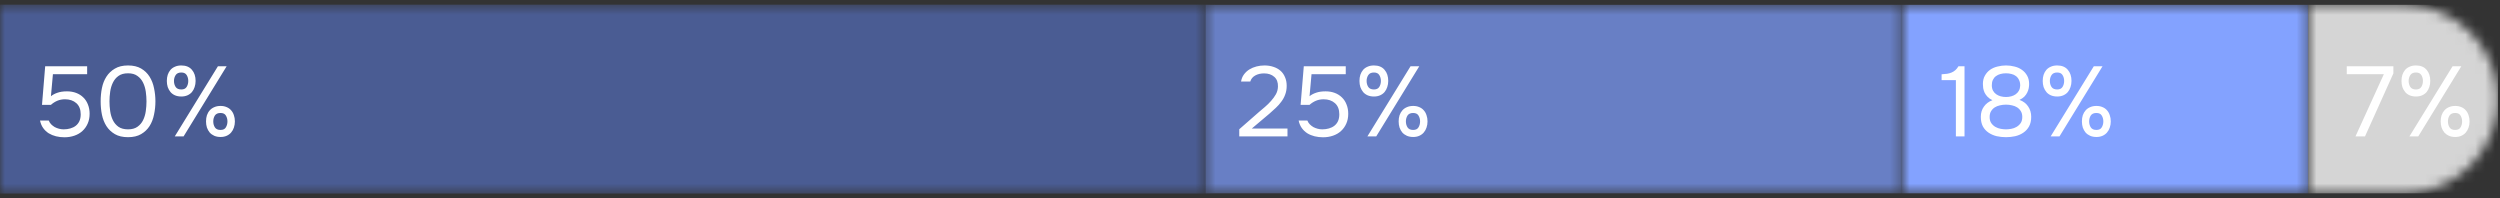
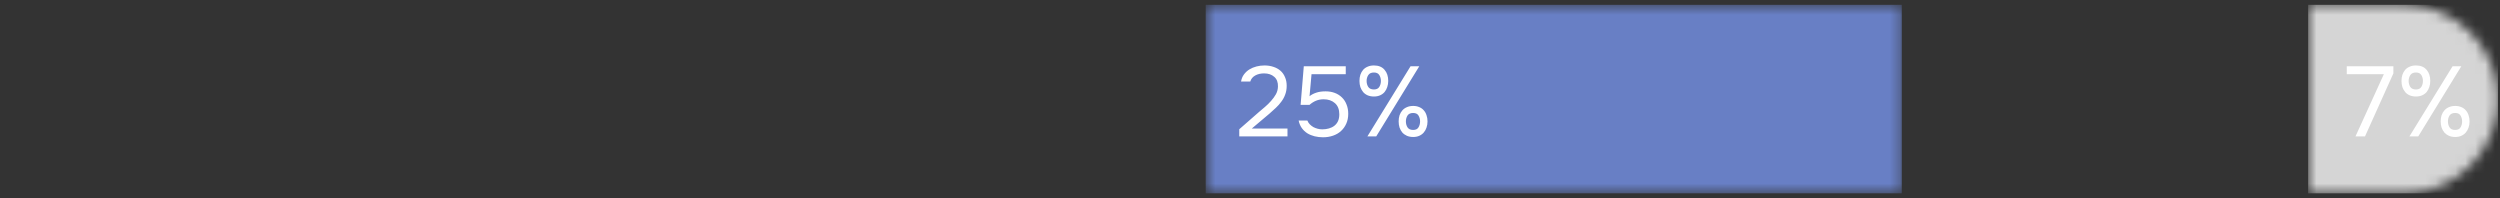
<svg xmlns="http://www.w3.org/2000/svg" width="252" height="20" viewBox="0 0 252 20" fill="none">
  <rect x="0" y="0" width="252" height="20" fill="#333333" stroke="none" />
  <mask id="mask0_493_6903" style="mask-type:alpha" maskUnits="userSpaceOnUse" x="232" y="0" width="20" height="20">
    <path d="M251.796 9.986C251.796 4.739 247.543 0.486 242.296 0.486H232.659V19.486H242.296C247.543 19.486 251.796 15.233 251.796 9.986V9.986Z" fill="#304CFD" />
  </mask>
  <g mask="url(#mask0_493_6903)">
    <rect width="19.137" height="19" transform="matrix(-1 0 0 1 251.796 0.486)" fill="#D5D5D5" />
  </g>
  <mask id="mask1_493_6903" style="mask-type:alpha" maskUnits="userSpaceOnUse" x="0" y="0" width="122" height="20">
-     <path d="M0 0.486H121.534V19.486H0V0.486Z" fill="#6577AB" />
-   </mask>
+     </mask>
  <g mask="url(#mask1_493_6903)">
    <rect width="172.578" height="19" transform="translate(0 0.486)" fill="#4A5C93" />
    <rect y="0.486" width="172.578" height="19" fill="#4A5C93" />
  </g>
  <mask id="mask2_493_6903" style="mask-type:alpha" maskUnits="userSpaceOnUse" x="121" y="0" width="71" height="20">
    <path d="M121.535 0.486H191.703V19.486H121.535V0.486Z" fill="#304CFD" />
  </mask>
  <g mask="url(#mask2_493_6903)">
    <rect x="121.535" y="0.486" width="70.167" height="19" fill="#687FC5" />
  </g>
  <mask id="mask3_493_6903" style="mask-type:alpha" maskUnits="userSpaceOnUse" x="191" y="0" width="42" height="20">
    <path d="M191.7 0.486H232.659V19.486H191.7V0.486Z" fill="#304CFD" />
  </mask>
  <g mask="url(#mask3_493_6903)">
-     <rect x="191.7" y="0.486" width="40.959" height="19" fill="#83A2FF" />
-   </g>
-   <path d="M4.234 10.568L4.554 6.678H8.784V7.478H5.334L5.134 9.698C5.314 9.551 5.534 9.434 5.794 9.348C6.054 9.254 6.374 9.208 6.754 9.208C7.094 9.208 7.404 9.261 7.684 9.368C7.964 9.474 8.204 9.628 8.404 9.828C8.604 10.021 8.757 10.258 8.864 10.538C8.977 10.818 9.034 11.128 9.034 11.468C9.034 11.841 8.967 12.175 8.834 12.468C8.707 12.755 8.531 13.001 8.304 13.208C8.077 13.415 7.807 13.571 7.494 13.678C7.187 13.784 6.854 13.838 6.494 13.838C6.201 13.838 5.917 13.805 5.644 13.738C5.377 13.671 5.134 13.571 4.914 13.438C4.694 13.298 4.507 13.121 4.354 12.908C4.201 12.694 4.094 12.441 4.034 12.148H4.914C4.967 12.288 5.047 12.415 5.154 12.528C5.261 12.634 5.381 12.728 5.514 12.808C5.654 12.881 5.801 12.938 5.954 12.978C6.107 13.018 6.261 13.038 6.414 13.038C6.654 13.038 6.877 13.008 7.084 12.948C7.297 12.888 7.481 12.798 7.634 12.678C7.794 12.551 7.917 12.395 8.004 12.208C8.091 12.014 8.134 11.784 8.134 11.518C8.134 11.031 7.987 10.658 7.694 10.398C7.401 10.138 7.021 10.008 6.554 10.008C6.274 10.008 6.014 10.058 5.774 10.158C5.541 10.258 5.327 10.395 5.134 10.568H4.234ZM15.666 10.218C15.666 10.671 15.62 11.114 15.526 11.548C15.44 11.981 15.29 12.368 15.076 12.708C14.863 13.041 14.579 13.311 14.226 13.518C13.873 13.725 13.433 13.828 12.906 13.828C12.373 13.828 11.93 13.725 11.576 13.518C11.223 13.311 10.94 13.041 10.726 12.708C10.513 12.368 10.363 11.988 10.276 11.568C10.19 11.148 10.146 10.698 10.146 10.218C10.146 9.738 10.19 9.288 10.276 8.868C10.363 8.441 10.513 8.061 10.726 7.728C10.94 7.394 11.223 7.124 11.576 6.918C11.93 6.704 12.373 6.598 12.906 6.598C13.433 6.598 13.873 6.701 14.226 6.908C14.579 7.114 14.863 7.388 15.076 7.728C15.29 8.068 15.44 8.454 15.526 8.888C15.62 9.321 15.666 9.764 15.666 10.218ZM11.036 10.218C11.036 10.538 11.059 10.864 11.106 11.198C11.153 11.531 11.243 11.835 11.376 12.108C11.509 12.381 11.696 12.604 11.936 12.778C12.183 12.951 12.506 13.038 12.906 13.038C13.3 13.038 13.616 12.951 13.856 12.778C14.103 12.604 14.293 12.381 14.426 12.108C14.559 11.835 14.649 11.531 14.696 11.198C14.743 10.864 14.766 10.538 14.766 10.218C14.766 9.904 14.743 9.581 14.696 9.248C14.649 8.914 14.559 8.611 14.426 8.338C14.293 8.058 14.103 7.831 13.856 7.658C13.616 7.478 13.3 7.388 12.906 7.388C12.506 7.388 12.183 7.478 11.936 7.658C11.696 7.831 11.509 8.058 11.376 8.338C11.243 8.611 11.153 8.914 11.106 9.248C11.059 9.581 11.036 9.904 11.036 10.218ZM18.277 9.728C18.037 9.728 17.823 9.688 17.637 9.608C17.457 9.528 17.307 9.418 17.187 9.278C17.067 9.131 16.973 8.964 16.907 8.778C16.847 8.584 16.817 8.378 16.817 8.158C16.817 7.931 16.847 7.724 16.907 7.538C16.973 7.344 17.067 7.178 17.187 7.038C17.313 6.898 17.467 6.791 17.647 6.718C17.827 6.638 18.037 6.598 18.277 6.598C18.743 6.598 19.1 6.744 19.347 7.038C19.593 7.324 19.717 7.698 19.717 8.158C19.717 8.378 19.683 8.584 19.617 8.778C19.557 8.964 19.467 9.131 19.347 9.278C19.227 9.418 19.077 9.528 18.897 9.608C18.717 9.688 18.51 9.728 18.277 9.728ZM17.617 13.748L21.967 6.678H22.847L18.507 13.748H17.617ZM18.277 7.308C18.01 7.308 17.82 7.394 17.707 7.568C17.593 7.741 17.537 7.938 17.537 8.158C17.537 8.391 17.593 8.594 17.707 8.768C17.82 8.934 18.01 9.018 18.277 9.018C18.53 9.018 18.71 8.931 18.817 8.758C18.923 8.584 18.977 8.384 18.977 8.158C18.977 7.938 18.923 7.741 18.817 7.568C18.71 7.394 18.53 7.308 18.277 7.308ZM22.237 13.808C21.997 13.808 21.783 13.768 21.597 13.688C21.417 13.608 21.263 13.498 21.137 13.358C21.017 13.211 20.923 13.044 20.857 12.858C20.797 12.665 20.767 12.458 20.767 12.238C20.767 12.011 20.797 11.805 20.857 11.618C20.923 11.425 21.02 11.258 21.147 11.118C21.273 10.978 21.427 10.871 21.607 10.798C21.787 10.718 21.997 10.678 22.237 10.678C22.463 10.678 22.667 10.718 22.847 10.798C23.027 10.871 23.177 10.978 23.297 11.118C23.423 11.258 23.517 11.425 23.577 11.618C23.643 11.805 23.677 12.011 23.677 12.238C23.677 12.458 23.643 12.665 23.577 12.858C23.517 13.044 23.423 13.211 23.297 13.358C23.177 13.498 23.027 13.608 22.847 13.688C22.667 13.768 22.463 13.808 22.237 13.808ZM22.227 11.388C21.96 11.388 21.77 11.475 21.657 11.648C21.55 11.821 21.497 12.018 21.497 12.238C21.497 12.471 21.553 12.675 21.667 12.848C21.78 13.014 21.967 13.098 22.227 13.098C22.487 13.098 22.667 13.011 22.767 12.838C22.873 12.665 22.927 12.464 22.927 12.238C22.927 12.018 22.873 11.821 22.767 11.648C22.667 11.475 22.487 11.388 22.227 11.388Z" fill="white" />
+     </g>
  <path d="M126.918 11.278C127.098 11.124 127.295 10.958 127.508 10.778C127.728 10.591 127.931 10.391 128.118 10.178C128.311 9.964 128.475 9.741 128.608 9.508C128.741 9.268 128.811 9.008 128.818 8.728C128.831 8.301 128.708 7.974 128.448 7.748C128.188 7.514 127.845 7.398 127.418 7.398C127.078 7.398 126.781 7.468 126.528 7.608C126.275 7.748 126.108 7.951 126.028 8.218H125.098C125.145 7.944 125.241 7.708 125.388 7.508C125.541 7.301 125.725 7.131 125.938 6.998C126.158 6.864 126.398 6.764 126.658 6.698C126.918 6.631 127.185 6.598 127.458 6.598C127.785 6.598 128.085 6.644 128.358 6.738C128.631 6.824 128.868 6.954 129.068 7.128C129.268 7.301 129.421 7.518 129.528 7.778C129.641 8.031 129.698 8.321 129.698 8.648C129.698 8.974 129.648 9.268 129.548 9.528C129.455 9.788 129.325 10.028 129.158 10.248C128.998 10.468 128.815 10.675 128.608 10.868C128.401 11.061 128.188 11.255 127.968 11.448L126.178 12.958H129.778V13.748H124.918V13.028L126.918 11.278ZM131.102 10.568L131.422 6.678H135.652V7.478H132.202L132.002 9.698C132.182 9.551 132.402 9.434 132.662 9.348C132.922 9.254 133.242 9.208 133.622 9.208C133.962 9.208 134.272 9.261 134.552 9.368C134.832 9.474 135.072 9.628 135.272 9.828C135.472 10.021 135.626 10.258 135.732 10.538C135.846 10.818 135.902 11.128 135.902 11.468C135.902 11.841 135.836 12.175 135.702 12.468C135.576 12.755 135.399 13.001 135.172 13.208C134.946 13.415 134.676 13.571 134.362 13.678C134.056 13.784 133.722 13.838 133.362 13.838C133.069 13.838 132.786 13.805 132.512 13.738C132.246 13.671 132.002 13.571 131.782 13.438C131.562 13.298 131.376 13.121 131.222 12.908C131.069 12.694 130.962 12.441 130.902 12.148H131.782C131.836 12.288 131.916 12.415 132.022 12.528C132.129 12.634 132.249 12.728 132.382 12.808C132.522 12.881 132.669 12.938 132.822 12.978C132.976 13.018 133.129 13.038 133.282 13.038C133.522 13.038 133.746 13.008 133.952 12.948C134.166 12.888 134.349 12.798 134.502 12.678C134.662 12.551 134.786 12.395 134.872 12.208C134.959 12.014 135.002 11.784 135.002 11.518C135.002 11.031 134.856 10.658 134.562 10.398C134.269 10.138 133.889 10.008 133.422 10.008C133.142 10.008 132.882 10.058 132.642 10.158C132.409 10.258 132.196 10.395 132.002 10.568H131.102ZM138.494 9.728C138.254 9.728 138.041 9.688 137.854 9.608C137.674 9.528 137.524 9.418 137.404 9.278C137.284 9.131 137.191 8.964 137.124 8.778C137.064 8.584 137.034 8.378 137.034 8.158C137.034 7.931 137.064 7.724 137.124 7.538C137.191 7.344 137.284 7.178 137.404 7.038C137.531 6.898 137.684 6.791 137.864 6.718C138.044 6.638 138.254 6.598 138.494 6.598C138.961 6.598 139.318 6.744 139.564 7.038C139.811 7.324 139.934 7.698 139.934 8.158C139.934 8.378 139.901 8.584 139.834 8.778C139.774 8.964 139.684 9.131 139.564 9.278C139.444 9.418 139.294 9.528 139.114 9.608C138.934 9.688 138.728 9.728 138.494 9.728ZM137.834 13.748L142.184 6.678H143.064L138.724 13.748H137.834ZM138.494 7.308C138.228 7.308 138.038 7.394 137.924 7.568C137.811 7.741 137.754 7.938 137.754 8.158C137.754 8.391 137.811 8.594 137.924 8.768C138.038 8.934 138.228 9.018 138.494 9.018C138.748 9.018 138.928 8.931 139.034 8.758C139.141 8.584 139.194 8.384 139.194 8.158C139.194 7.938 139.141 7.741 139.034 7.568C138.928 7.394 138.748 7.308 138.494 7.308ZM142.454 13.808C142.214 13.808 142.001 13.768 141.814 13.688C141.634 13.608 141.481 13.498 141.354 13.358C141.234 13.211 141.141 13.044 141.074 12.858C141.014 12.665 140.984 12.458 140.984 12.238C140.984 12.011 141.014 11.805 141.074 11.618C141.141 11.425 141.238 11.258 141.364 11.118C141.491 10.978 141.644 10.871 141.824 10.798C142.004 10.718 142.214 10.678 142.454 10.678C142.681 10.678 142.884 10.718 143.064 10.798C143.244 10.871 143.394 10.978 143.514 11.118C143.641 11.258 143.734 11.425 143.794 11.618C143.861 11.805 143.894 12.011 143.894 12.238C143.894 12.458 143.861 12.665 143.794 12.858C143.734 13.044 143.641 13.211 143.514 13.358C143.394 13.498 143.244 13.608 143.064 13.688C142.884 13.768 142.681 13.808 142.454 13.808ZM142.444 11.388C142.178 11.388 141.988 11.475 141.874 11.648C141.768 11.821 141.714 12.018 141.714 12.238C141.714 12.471 141.771 12.675 141.884 12.848C141.998 13.014 142.184 13.098 142.444 13.098C142.704 13.098 142.884 13.011 142.984 12.838C143.091 12.665 143.144 12.464 143.144 12.238C143.144 12.018 143.091 11.821 142.984 11.648C142.884 11.475 142.704 11.388 142.444 11.388Z" fill="white" />
-   <path d="M198.023 13.748H197.153V8.078H195.713V7.488C195.913 7.474 196.096 7.458 196.263 7.438C196.43 7.411 196.583 7.368 196.723 7.308C196.863 7.248 196.99 7.168 197.103 7.068C197.216 6.968 197.32 6.838 197.413 6.678H198.023V13.748ZM204.746 11.778C204.746 12.158 204.672 12.481 204.526 12.748C204.379 13.008 204.186 13.218 203.946 13.378C203.712 13.538 203.442 13.655 203.136 13.728C202.836 13.794 202.526 13.828 202.206 13.828C201.886 13.828 201.572 13.794 201.266 13.728C200.966 13.655 200.696 13.538 200.456 13.378C200.216 13.218 200.022 13.008 199.876 12.748C199.736 12.481 199.666 12.158 199.666 11.778C199.666 11.378 199.769 11.034 199.976 10.748C200.182 10.454 200.469 10.238 200.836 10.098C200.636 10.005 200.472 9.891 200.346 9.758C200.219 9.624 200.119 9.484 200.046 9.338C199.979 9.184 199.932 9.034 199.906 8.888C199.886 8.734 199.876 8.594 199.876 8.468C199.876 8.141 199.942 7.861 200.076 7.628C200.209 7.388 200.382 7.191 200.596 7.038C200.816 6.884 201.066 6.774 201.346 6.708C201.626 6.634 201.912 6.598 202.206 6.598C202.499 6.598 202.786 6.634 203.066 6.708C203.346 6.774 203.592 6.884 203.806 7.038C204.026 7.191 204.202 7.388 204.336 7.628C204.469 7.861 204.536 8.141 204.536 8.468C204.536 8.594 204.522 8.734 204.496 8.888C204.469 9.034 204.419 9.181 204.346 9.328C204.279 9.468 204.182 9.604 204.056 9.738C203.929 9.864 203.766 9.974 203.566 10.068C203.946 10.208 204.236 10.428 204.436 10.728C204.642 11.028 204.746 11.378 204.746 11.778ZM202.206 7.388C202.006 7.388 201.819 7.411 201.646 7.458C201.472 7.504 201.319 7.578 201.186 7.678C201.059 7.771 200.959 7.894 200.886 8.048C200.812 8.194 200.776 8.374 200.776 8.588C200.776 8.808 200.816 8.991 200.896 9.138C200.976 9.284 201.082 9.404 201.216 9.498C201.349 9.591 201.499 9.661 201.666 9.708C201.839 9.754 202.019 9.778 202.206 9.778C202.392 9.778 202.569 9.754 202.736 9.708C202.909 9.661 203.059 9.591 203.186 9.498C203.319 9.404 203.426 9.284 203.506 9.138C203.586 8.991 203.629 8.821 203.636 8.628C203.636 8.401 203.596 8.211 203.516 8.058C203.442 7.898 203.339 7.768 203.206 7.668C203.079 7.568 202.929 7.498 202.756 7.458C202.582 7.411 202.399 7.388 202.206 7.388ZM202.206 10.548C201.999 10.548 201.796 10.571 201.596 10.618C201.402 10.658 201.226 10.728 201.066 10.828C200.912 10.928 200.789 11.058 200.696 11.218C200.602 11.371 200.556 11.561 200.556 11.788C200.556 12.048 200.612 12.258 200.726 12.418C200.839 12.578 200.979 12.704 201.146 12.798C201.312 12.891 201.489 12.954 201.676 12.988C201.869 13.021 202.046 13.038 202.206 13.038C202.366 13.038 202.539 13.021 202.726 12.988C202.919 12.954 203.096 12.891 203.256 12.798C203.422 12.704 203.562 12.578 203.676 12.418C203.789 12.258 203.846 12.048 203.846 11.788C203.846 11.561 203.799 11.371 203.706 11.218C203.612 11.058 203.489 10.928 203.336 10.828C203.182 10.728 203.006 10.658 202.806 10.618C202.612 10.571 202.412 10.548 202.206 10.548ZM207.366 9.728C207.126 9.728 206.913 9.688 206.726 9.608C206.546 9.528 206.396 9.418 206.276 9.278C206.156 9.131 206.063 8.964 205.996 8.778C205.936 8.584 205.906 8.378 205.906 8.158C205.906 7.931 205.936 7.724 205.996 7.538C206.063 7.344 206.156 7.178 206.276 7.038C206.403 6.898 206.556 6.791 206.736 6.718C206.916 6.638 207.126 6.598 207.366 6.598C207.833 6.598 208.19 6.744 208.436 7.038C208.683 7.324 208.806 7.698 208.806 8.158C208.806 8.378 208.773 8.584 208.706 8.778C208.646 8.964 208.556 9.131 208.436 9.278C208.316 9.418 208.166 9.528 207.986 9.608C207.806 9.688 207.6 9.728 207.366 9.728ZM206.706 13.748L211.056 6.678H211.936L207.596 13.748H206.706ZM207.366 7.308C207.1 7.308 206.91 7.394 206.796 7.568C206.683 7.741 206.626 7.938 206.626 8.158C206.626 8.391 206.683 8.594 206.796 8.768C206.91 8.934 207.1 9.018 207.366 9.018C207.62 9.018 207.8 8.931 207.906 8.758C208.013 8.584 208.066 8.384 208.066 8.158C208.066 7.938 208.013 7.741 207.906 7.568C207.8 7.394 207.62 7.308 207.366 7.308ZM211.326 13.808C211.086 13.808 210.873 13.768 210.686 13.688C210.506 13.608 210.353 13.498 210.226 13.358C210.106 13.211 210.013 13.044 209.946 12.858C209.886 12.665 209.856 12.458 209.856 12.238C209.856 12.011 209.886 11.805 209.946 11.618C210.013 11.425 210.11 11.258 210.236 11.118C210.363 10.978 210.516 10.871 210.696 10.798C210.876 10.718 211.086 10.678 211.326 10.678C211.553 10.678 211.756 10.718 211.936 10.798C212.116 10.871 212.266 10.978 212.386 11.118C212.513 11.258 212.606 11.425 212.666 11.618C212.733 11.805 212.766 12.011 212.766 12.238C212.766 12.458 212.733 12.665 212.666 12.858C212.606 13.044 212.513 13.211 212.386 13.358C212.266 13.498 212.116 13.608 211.936 13.688C211.756 13.768 211.553 13.808 211.326 13.808ZM211.316 11.388C211.05 11.388 210.86 11.475 210.746 11.648C210.64 11.821 210.586 12.018 210.586 12.238C210.586 12.471 210.643 12.675 210.756 12.848C210.87 13.014 211.056 13.098 211.316 13.098C211.576 13.098 211.756 13.011 211.856 12.838C211.963 12.665 212.016 12.464 212.016 12.238C212.016 12.018 211.963 11.821 211.856 11.648C211.756 11.475 211.576 11.388 211.316 11.388Z" fill="white" />
  <path d="M237.433 13.748L240.293 7.478H236.553V6.678H241.253V7.398L238.393 13.748H237.433ZM243.531 9.728C243.291 9.728 243.078 9.688 242.891 9.608C242.711 9.528 242.561 9.418 242.441 9.278C242.321 9.131 242.228 8.964 242.161 8.778C242.101 8.584 242.071 8.378 242.071 8.158C242.071 7.931 242.101 7.724 242.161 7.538C242.228 7.344 242.321 7.178 242.441 7.038C242.568 6.898 242.721 6.791 242.901 6.718C243.081 6.638 243.291 6.598 243.531 6.598C243.998 6.598 244.355 6.744 244.601 7.038C244.848 7.324 244.971 7.698 244.971 8.158C244.971 8.378 244.938 8.584 244.871 8.778C244.811 8.964 244.721 9.131 244.601 9.278C244.481 9.418 244.331 9.528 244.151 9.608C243.971 9.688 243.765 9.728 243.531 9.728ZM242.871 13.748L247.221 6.678H248.101L243.761 13.748H242.871ZM243.531 7.308C243.265 7.308 243.075 7.394 242.961 7.568C242.848 7.741 242.791 7.938 242.791 8.158C242.791 8.391 242.848 8.594 242.961 8.768C243.075 8.934 243.265 9.018 243.531 9.018C243.785 9.018 243.965 8.931 244.071 8.758C244.178 8.584 244.231 8.384 244.231 8.158C244.231 7.938 244.178 7.741 244.071 7.568C243.965 7.394 243.785 7.308 243.531 7.308ZM247.491 13.808C247.251 13.808 247.038 13.768 246.851 13.688C246.671 13.608 246.518 13.498 246.391 13.358C246.271 13.211 246.178 13.044 246.111 12.858C246.051 12.665 246.021 12.458 246.021 12.238C246.021 12.011 246.051 11.805 246.111 11.618C246.178 11.425 246.275 11.258 246.401 11.118C246.528 10.978 246.681 10.871 246.861 10.798C247.041 10.718 247.251 10.678 247.491 10.678C247.718 10.678 247.921 10.718 248.101 10.798C248.281 10.871 248.431 10.978 248.551 11.118C248.678 11.258 248.771 11.425 248.831 11.618C248.898 11.805 248.931 12.011 248.931 12.238C248.931 12.458 248.898 12.665 248.831 12.858C248.771 13.044 248.678 13.211 248.551 13.358C248.431 13.498 248.281 13.608 248.101 13.688C247.921 13.768 247.718 13.808 247.491 13.808ZM247.481 11.388C247.215 11.388 247.025 11.475 246.911 11.648C246.805 11.821 246.751 12.018 246.751 12.238C246.751 12.471 246.808 12.675 246.921 12.848C247.035 13.014 247.221 13.098 247.481 13.098C247.741 13.098 247.921 13.011 248.021 12.838C248.128 12.665 248.181 12.464 248.181 12.238C248.181 12.018 248.128 11.821 248.021 11.648C247.921 11.475 247.741 11.388 247.481 11.388Z" fill="white" />
</svg>